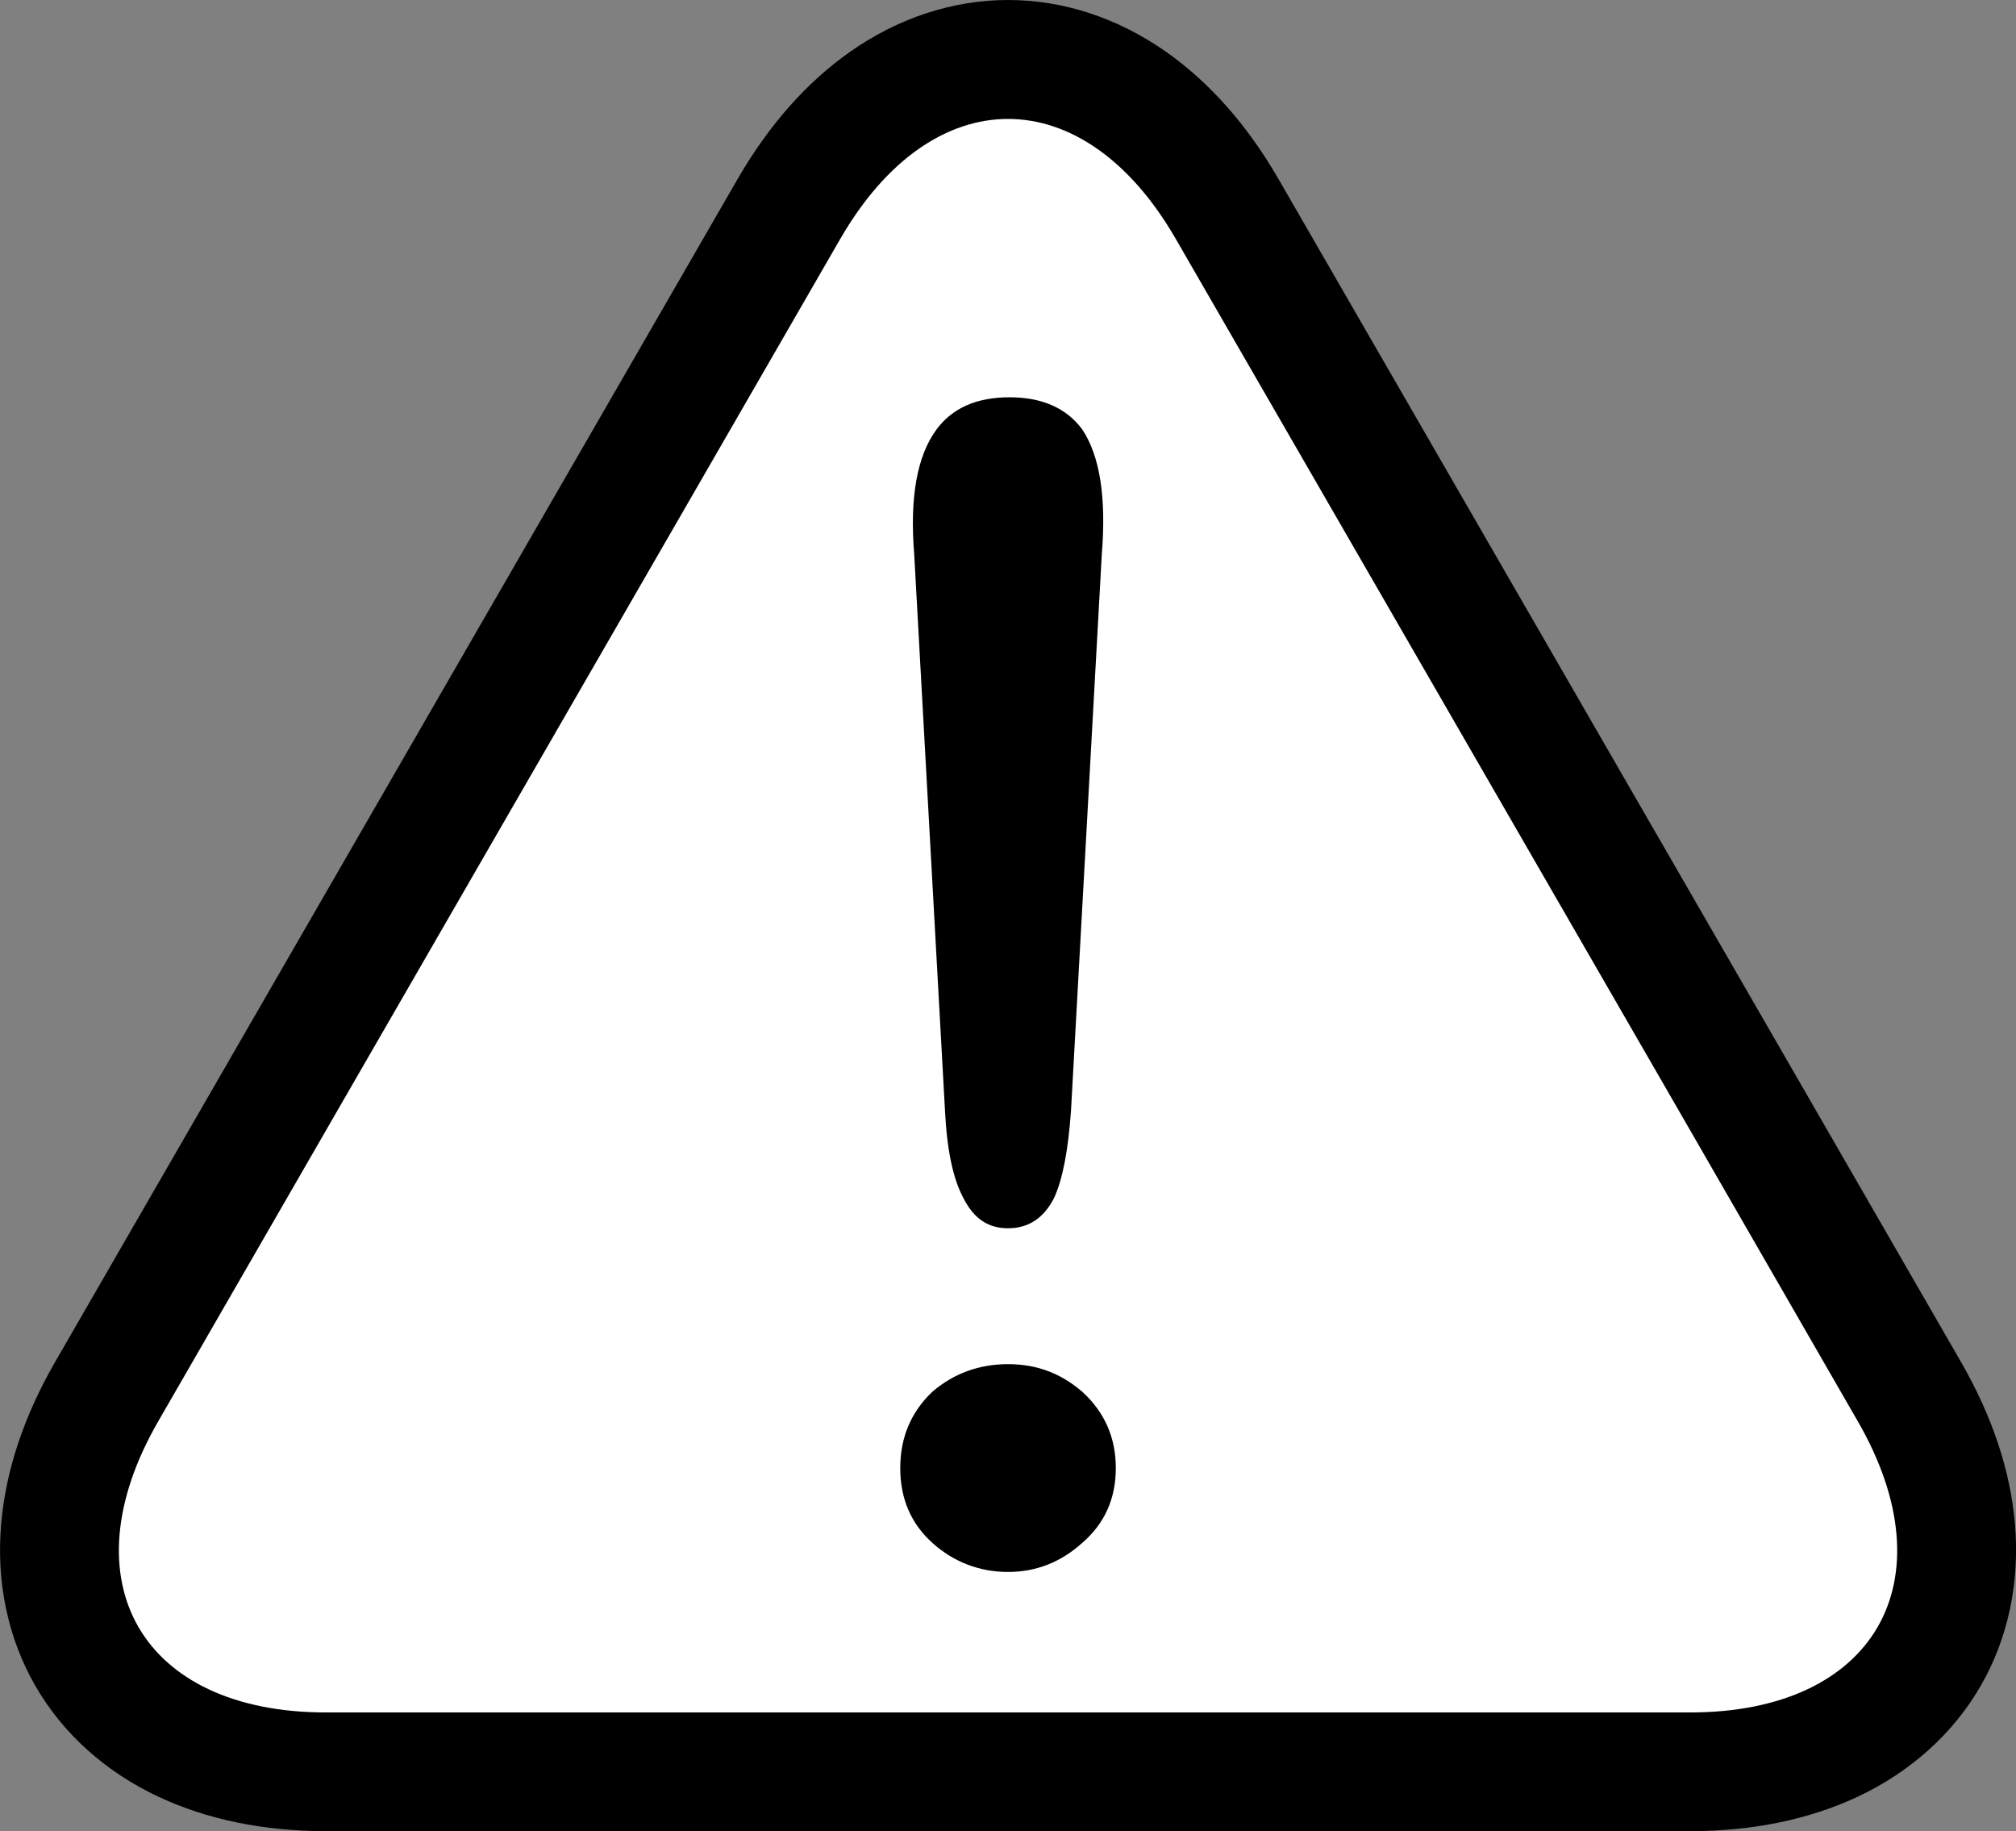
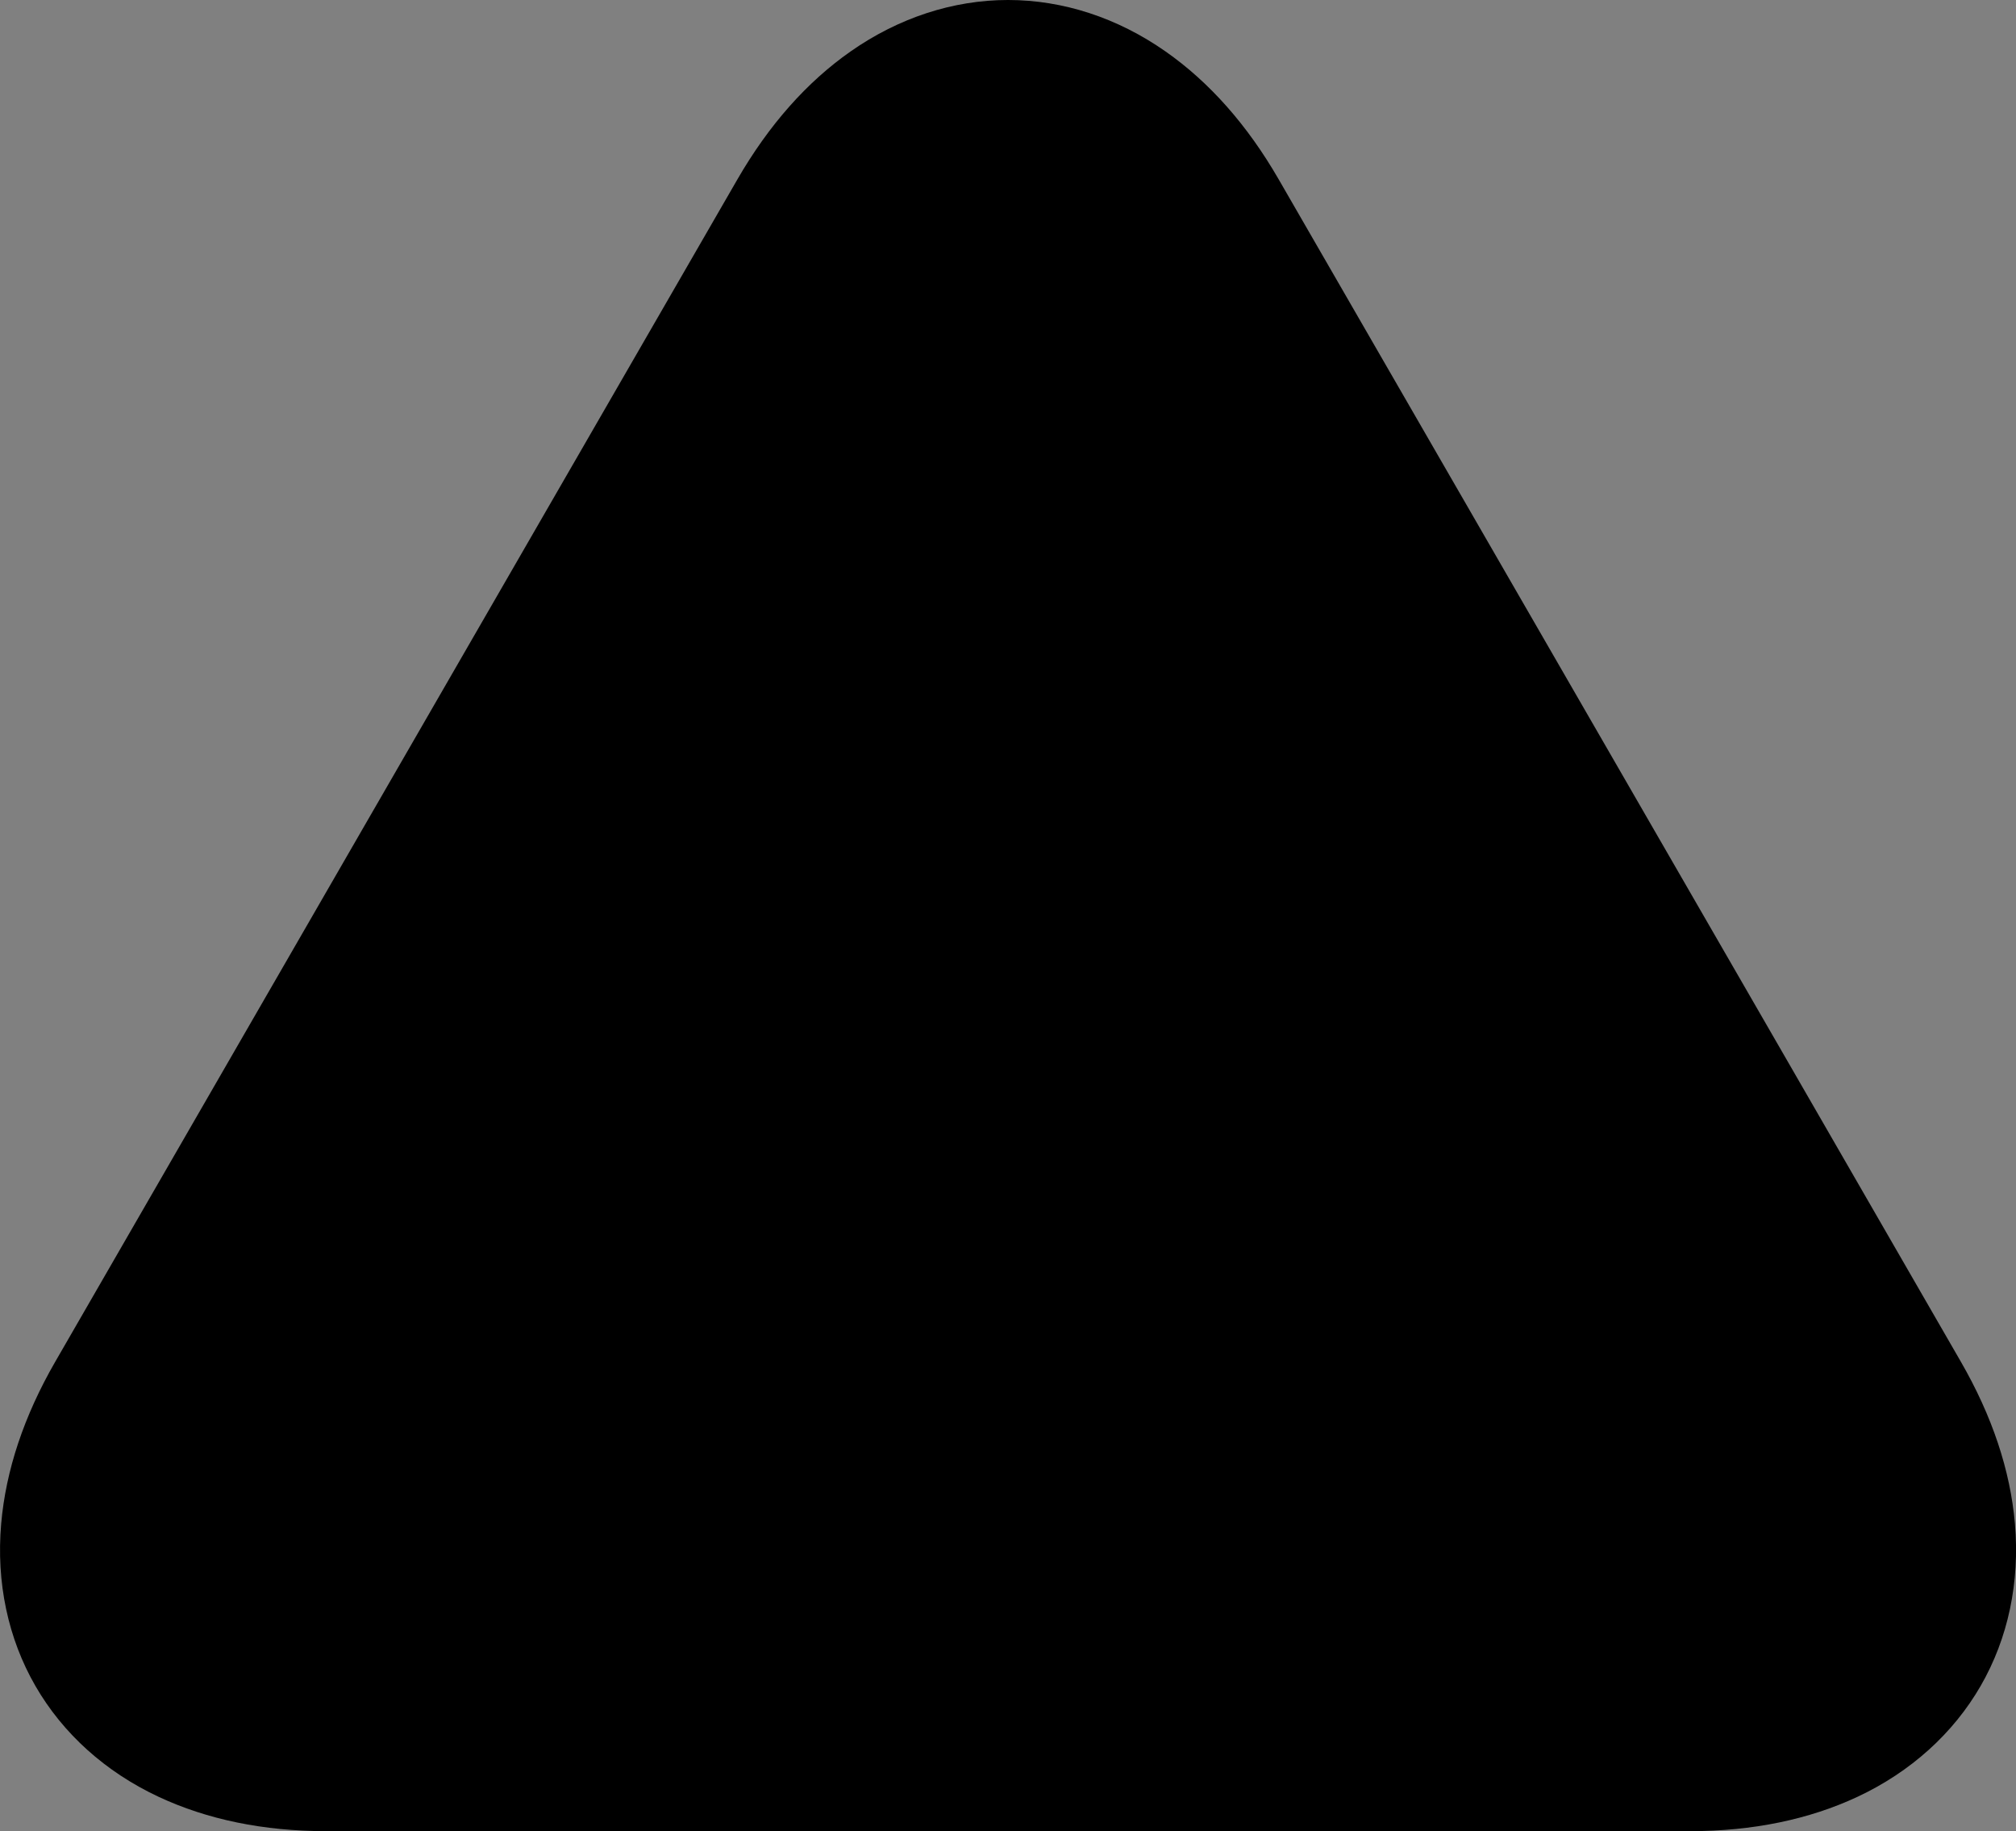
<svg xmlns="http://www.w3.org/2000/svg" id="Layer_2" data-name="Layer 2" viewBox="0 0 376.62 342">
  <rect x="0" y="0" width="376.62" height="342" fill="#808080" stroke="none" />
  <defs>
    <style>
      .cls-1 {
        fill: #fff;
      }
    </style>
  </defs>
  <g id="Layer_1-2" data-name="Layer 1">
    <g>
      <path d="M60.9,342c-11.69,0-22.21-2.18-31.26-6.41-9.93-4.64-17.89-11.81-23.02-20.7-5.13-8.89-7.35-19.37-6.4-30.3.86-9.96,4.26-20.15,10.11-30.28l32.39-56.13c8.54-14.79,53.96-93.5,62.65-108.56l32.39-56.12c5.85-10.13,12.96-18.17,21.14-23.89,8.99-6.29,19.16-9.61,29.42-9.61s20.44,3.32,29.42,9.61c8.18,5.72,15.3,13.76,21.14,23.89l95.04,164.66,32.39,56.15c5.85,10.13,9.25,20.31,10.11,30.27.94,10.93-1.27,21.4-6.4,30.29-5.13,8.89-13.09,16.07-23.02,20.72-9.05,4.23-19.57,6.41-31.26,6.41H60.9Z" />
-       <path class="cls-1" d="M156.99,44.6c17.23-29.85,45.42-29.85,62.65,0l32.39,56.11c17.23,29.85,45.42,78.7,62.65,108.54l32.39,56.21c17.23,29.85,3.13,54.37-31.34,54.37H60.9c-34.46,0-48.57-24.52-31.34-54.37l32.39-56.16c17.23-29.85,45.42-78.72,62.65-108.57l32.39-56.14Z" />
      <path d="M202.17,288.17c-4.01,3.61-8.63,5.42-13.86,5.42s-10.11-1.81-14.12-5.42c-4.01-3.61-6.01-8.27-6.01-13.98s2-10.46,6.01-14.27c4.01-3.42,8.72-5.14,14.12-5.14s9.85,1.71,13.86,5.14c4.18,3.81,6.28,8.56,6.28,14.27s-2.09,10.37-6.28,13.98ZM174.97,80.19c2.96-3.99,7.49-5.99,13.6-5.99s10.63,2,13.6,5.99c3.31,4.95,4.53,12.74,3.66,23.39l-5.75,103.85c-.52,7.42-1.57,12.84-3.14,16.26-1.92,3.81-4.8,5.71-8.63,5.71s-6.45-1.9-8.37-5.71c-1.92-3.61-3.05-9.03-3.4-16.26l-5.75-103.85c-.87-10.65.52-18.45,4.18-23.39Z" />
    </g>
  </g>
</svg>